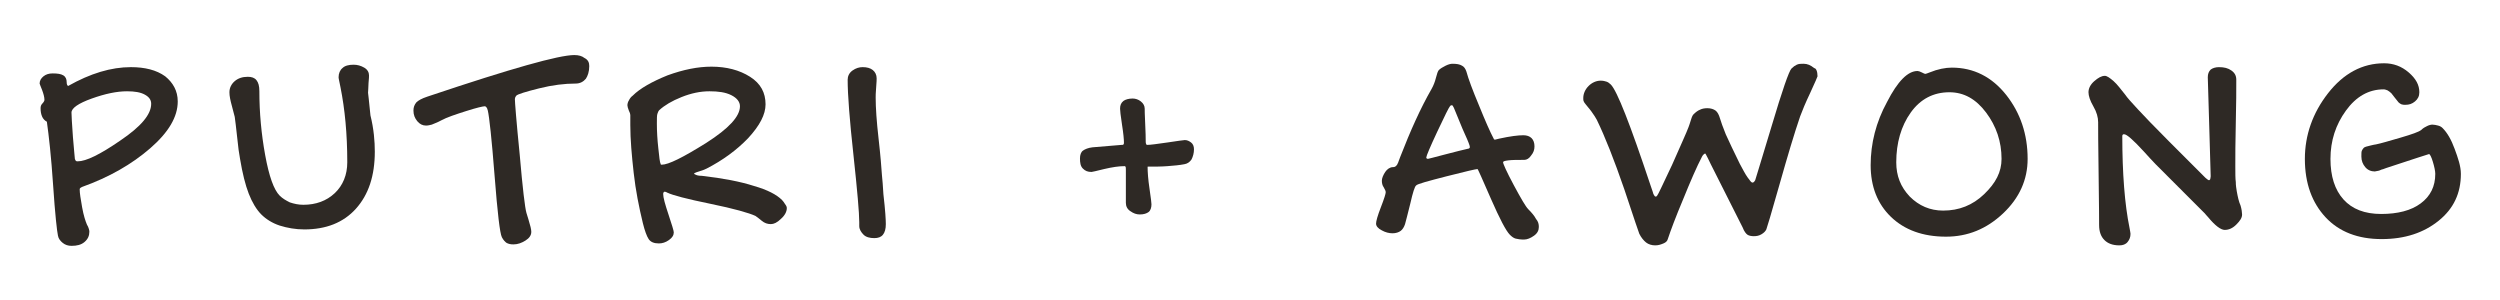
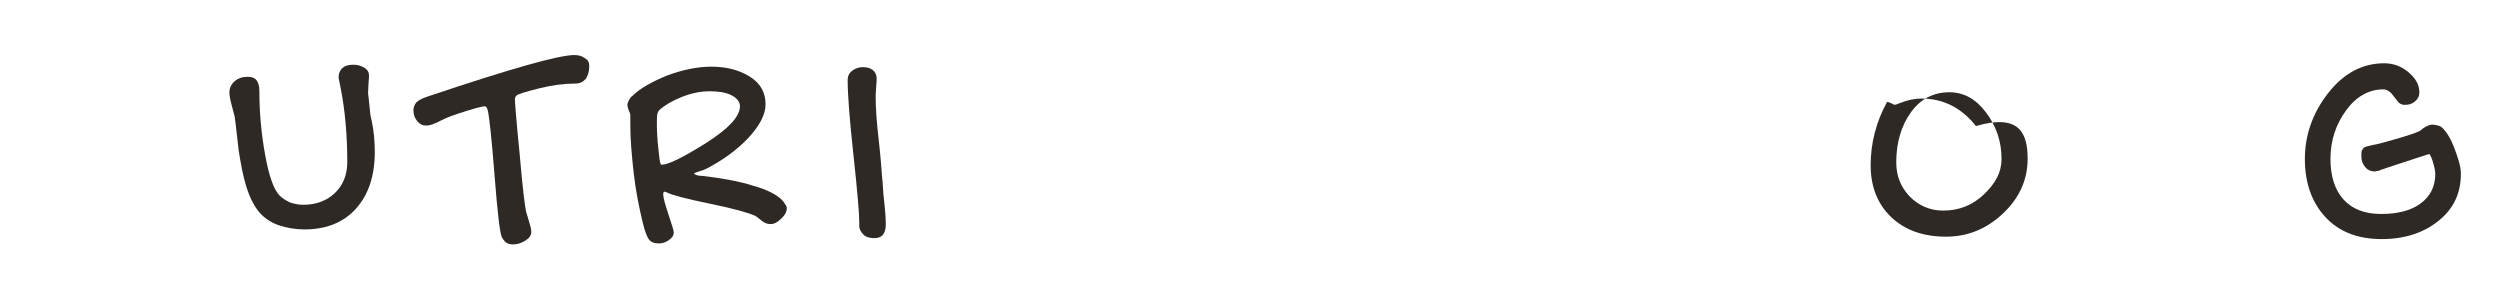
<svg xmlns="http://www.w3.org/2000/svg" version="1.1" id="Layer_1" x="0px" y="0px" viewBox="0 0 517.6 62.2" style="enable-background:new 0 0 517.6 62.2;" xml:space="preserve">
  <style type="text/css">
	.st0{fill:#2E2925;}
</style>
  <g>
-     <path class="st0" d="M36.8,21c0,3.2-1.9,6.4-5.7,9.7c-3.8,3.3-8.5,6-14.1,8c-0.4,0.2-0.5,0.3-0.5,0.5c0,0.8,0.2,2,0.5,3.7   c0.3,1.7,0.7,2.9,1,3.6c0.2,0.3,0.3,0.6,0.4,0.9c0.1,0.3,0.1,0.5,0.1,0.6c0,0.8-0.3,1.5-1,2.1s-1.6,0.8-2.7,0.8   c-0.7,0-1.3-0.2-1.8-0.6c-0.5-0.4-0.9-0.9-1-1.5c-0.2-0.9-0.6-4.4-1-10.4s-0.9-10.4-1.3-13.2c-0.4-0.2-0.8-0.6-1-1.1   c-0.2-0.5-0.3-1-0.3-1.7c0-0.4,0.1-0.7,0.4-1c0.3-0.3,0.4-0.6,0.4-0.7c0-0.6-0.2-1.3-0.5-2.1c-0.3-0.8-0.5-1.2-0.5-1.3   c0-0.6,0.3-1.1,0.8-1.5c0.5-0.4,1.1-0.6,1.9-0.6c1,0,1.7,0.1,2.2,0.4c0.5,0.3,0.7,0.8,0.7,1.4c0,0.4,0.1,0.7,0.3,0.8   c4.6-2.6,8.9-3.9,13-3.9c2.9,0,5.3,0.6,7.1,1.9C35.8,17.1,36.8,18.8,36.8,21z M31.3,21.5c0-0.8-0.4-1.4-1.3-1.9   c-0.9-0.5-2.1-0.7-3.7-0.7c-2.1,0-4.5,0.5-7.3,1.5c-2.8,1-4.2,2-4.2,2.9c0,0.6,0.1,2.3,0.3,5.1c0.2,2.7,0.4,4.2,0.4,4.5   c0.1,0.2,0.1,0.3,0.2,0.4c0.1,0.1,0.2,0.1,0.4,0.1c1.7,0,4.6-1.4,8.8-4.3C29.2,26.2,31.3,23.7,31.3,21.5z" />
    <path class="st0" d="M77.6,31.4c0,5-1.3,8.9-3.9,11.8c-2.6,2.9-6.2,4.3-10.7,4.3c-1.8,0-3.5-0.3-5.1-0.8c-1.5-0.5-2.8-1.3-3.8-2.3   c-1-1-1.9-2.5-2.6-4.3c-0.7-1.8-1.3-4.2-1.8-7.2c-0.2-1-0.4-2.5-0.6-4.5s-0.4-3.4-0.5-4.2c-0.1-0.4-0.3-1.2-0.6-2.3   c-0.3-1.1-0.5-2-0.5-2.8c0-0.9,0.4-1.7,1.1-2.3c0.7-0.6,1.6-0.9,2.7-0.9c0.8,0,1.4,0.2,1.8,0.7c0.4,0.5,0.6,1.2,0.6,2.3   c0,4.4,0.4,8.8,1.2,13.2c0.8,4.4,1.8,7.2,3,8.4c0.6,0.6,1.3,1,2.1,1.4c0.9,0.3,1.8,0.5,2.8,0.5c2.6,0,4.8-0.8,6.5-2.4   c1.7-1.6,2.6-3.8,2.6-6.4c0-5.9-0.5-11-1.4-15.5c-0.2-1.1-0.4-1.8-0.4-2.1c0-0.8,0.3-1.5,0.8-1.9c0.5-0.5,1.3-0.7,2.3-0.7   c0.8,0,1.5,0.2,2.2,0.6c0.7,0.4,1,1,1,1.6c0,0.2,0,0.7-0.1,1.6c0,0.9-0.1,1.5-0.1,2c0,0,0.2,1.6,0.5,4.7   C77.4,26.7,77.6,29.3,77.6,31.4z" />
    <path class="st0" d="M122,13.7c0,1.1-0.3,2-0.7,2.6c-0.5,0.6-1.2,1-2.1,1c-2.3,0-4.8,0.3-7.6,1c-2.8,0.7-4.4,1.2-4.7,1.5   c-0.1,0.1-0.1,0.2-0.2,0.3c0,0.1-0.1,0.2-0.1,0.4c0,0.6,0.3,4.5,1,11.5c0.6,7,1.1,11.1,1.4,12.1c0.1,0.3,0.2,0.7,0.4,1.3   c0.4,1.3,0.6,2.1,0.6,2.6c0,0.7-0.4,1.3-1.2,1.8c-0.8,0.5-1.6,0.8-2.5,0.8c-0.6,0-1-0.1-1.4-0.3c-0.3-0.2-0.7-0.6-1-1.2   c-0.4-0.8-0.9-5-1.5-12.7c-0.6-7.7-1.1-12.2-1.4-13.5c-0.1-0.4-0.2-0.6-0.3-0.7c-0.1-0.1-0.2-0.2-0.3-0.2c-0.4,0-1.7,0.3-3.9,1   c-2.2,0.7-4,1.3-5.1,1.9c-0.9,0.5-1.6,0.7-2,0.9c-0.4,0.1-0.8,0.2-1.2,0.2c-0.7,0-1.3-0.3-1.8-0.9c-0.5-0.6-0.8-1.3-0.8-2.2   c0-0.7,0.2-1.2,0.6-1.7c0.4-0.4,1.1-0.8,2.3-1.2l0.6-0.2c16.7-5.6,26.6-8.4,29.8-8.4c0.9,0,1.6,0.2,2.1,0.6   C121.8,12.4,122,13,122,13.7z" />
    <path class="st0" d="M162.9,43.1c0,0.7-0.4,1.5-1.2,2.2c-0.8,0.8-1.5,1.1-2.1,1.1c-0.7,0-1.3-0.2-1.9-0.7c-0.6-0.5-1-0.8-1.3-1   c-1.3-0.6-4.4-1.5-9.3-2.5c-4.9-1-7.9-1.8-8.9-2.3c0,0-0.1,0-0.2-0.1c-0.2-0.1-0.3-0.1-0.4-0.1c-0.1,0-0.1,0-0.2,0.1   c0,0.1-0.1,0.2-0.1,0.3c0,0.8,0.4,2.2,1.1,4.3s1.1,3.4,1.1,3.7c0,0.6-0.3,1.1-1,1.6s-1.4,0.7-2.1,0.7c-1,0-1.7-0.3-2.1-0.9   c-0.4-0.6-0.8-1.7-1.2-3.3c-0.8-3.3-1.5-6.8-1.9-10.4c-0.4-3.6-0.7-6.9-0.7-9.9c0-0.3,0-0.6,0-1.1c0-0.5,0-0.8,0-1   s-0.1-0.5-0.3-0.9c-0.2-0.5-0.3-0.9-0.3-1.1c0-0.3,0.1-0.7,0.3-1c0.2-0.4,0.4-0.7,0.8-1c1.5-1.5,4-2.9,7.2-4.2   c3.3-1.2,6.3-1.8,9.1-1.8c3.1,0,5.8,0.7,8,2.1c2.2,1.4,3.2,3.3,3.2,5.7c0,2.1-1.2,4.4-3.6,7c-2.4,2.5-5.3,4.6-8.6,6.3   c-0.4,0.2-0.9,0.4-1.6,0.6c-0.7,0.2-1,0.4-1,0.4c0,0.1,0.1,0.2,0.4,0.3c0.2,0.1,0.6,0.2,1.2,0.2c4.4,0.5,8,1.2,10.8,2.1   c2.8,0.8,4.7,1.8,5.8,2.9c0.3,0.3,0.4,0.5,0.6,0.8C162.8,42.6,162.9,42.8,162.9,43.1z M153.2,22c0-0.9-0.6-1.7-1.8-2.3   s-2.7-0.8-4.5-0.8c-1.9,0-3.8,0.4-5.8,1.2c-2,0.8-3.5,1.7-4.6,2.7c-0.2,0.2-0.3,0.5-0.4,0.8c-0.1,0.3-0.1,1-0.1,2   c0,1.6,0.1,3.3,0.3,5.1c0.2,1.9,0.3,2.9,0.5,3.3c0,0,0,0.1,0.1,0.1c0,0,0.1,0,0.1,0c1.4,0,4.4-1.5,9.2-4.5   C150.9,26.6,153.2,24.1,153.2,22z" />
    <path class="st0" d="M183.4,46.4c0,1-0.2,1.7-0.6,2.2c-0.4,0.5-1,0.7-1.8,0.7c-0.9,0-1.7-0.2-2.2-0.7s-0.9-1.1-0.9-1.8V46   c0-1.9-0.4-6.5-1.2-13.9c-0.8-7.3-1.2-12.5-1.2-15.6c0-0.7,0.3-1.4,1-1.9c0.7-0.5,1.4-0.7,2.1-0.7c0.9,0,1.6,0.2,2.1,0.6   c0.5,0.4,0.8,1,0.8,1.7c0,0.2,0,0.8-0.1,1.9c-0.1,1.1-0.1,1.8-0.1,2.1c0,2.1,0.2,5,0.6,8.5s0.6,6.1,0.7,7.6   c0.1,0.9,0.2,2.2,0.3,3.9C183.3,43.6,183.4,45.6,183.4,46.4z" />
-     <path class="st0" d="M247.2,30.9c0,0.8-0.2,1.5-0.5,2.1c-0.4,0.6-0.9,0.9-1.5,1c-1,0.2-2.2,0.3-3.5,0.4c-1.3,0.1-2.6,0.1-4.1,0.1   c0,1.1,0.1,2.6,0.4,4.6c0.3,2,0.4,3,0.4,3.2c0,0.7-0.2,1.3-0.6,1.6c-0.4,0.3-1,0.5-1.8,0.5c-0.7,0-1.3-0.2-2-0.7   c-0.6-0.4-0.9-1-0.9-1.7v-6.8c0-0.4,0-0.6-0.1-0.7c0-0.1-0.1-0.1-0.2-0.1c-1.1,0-2.5,0.2-4.2,0.6c-1.6,0.4-2.5,0.6-2.6,0.6   c-0.8,0-1.3-0.2-1.8-0.7s-0.6-1.2-0.6-2.1c0-0.7,0.2-1.3,0.6-1.6c0.4-0.3,1.1-0.6,2-0.7l6-0.5c0.2,0,0.4,0,0.4-0.1   c0.1-0.1,0.1-0.2,0.1-0.4c0-0.6-0.1-1.8-0.4-3.7c-0.3-1.9-0.4-3-0.4-3.3c0-0.7,0.2-1.2,0.7-1.6c0.4-0.3,1.1-0.5,1.9-0.5   c0.6,0,1.2,0.2,1.7,0.6s0.8,0.9,0.8,1.5c0,0.2,0,1.2,0.1,3.1s0.1,2.9,0.1,3.1c0,0.6,0,1,0.1,1.1c0,0.1,0.1,0.2,0.2,0.2   c0.7,0,2.1-0.2,4.2-0.5c2.1-0.3,3.3-0.5,3.6-0.5c0.5,0,0.9,0.2,1.3,0.5S247.2,30.3,247.2,30.9z" />
-     <path class="st0" d="M318.6,47c0,0.7-0.3,1.3-1,1.8s-1.4,0.8-2.1,0.8c-0.7,0-1.3-0.1-1.7-0.2s-0.8-0.4-1.2-0.8   c-0.8-0.8-2.1-3.3-3.9-7.4S306,35,305.9,35c-0.3,0-2.5,0.5-6.4,1.5s-6.1,1.6-6.3,1.9c-0.3,0.2-0.7,1.5-1.2,3.7   c-0.6,2.3-0.9,3.7-1.1,4.3c-0.2,0.6-0.5,1.1-0.9,1.4s-1,0.5-1.7,0.5c-0.7,0-1.5-0.2-2.2-0.6c-0.8-0.4-1.2-0.9-1.2-1.4   c0-0.5,0.3-1.6,1-3.4s1-2.8,1-3.1c0-0.2-0.1-0.5-0.4-1c-0.3-0.4-0.4-0.9-0.4-1.4c0-0.5,0.3-1.2,0.7-1.8s1-1,1.6-1   c0.3,0,0.5-0.1,0.6-0.2s0.3-0.3,0.4-0.6c0.1-0.1,0.2-0.6,0.5-1.3c2.1-5.4,4.2-10.1,6.5-14.1c0.4-0.7,0.7-1.5,0.9-2.3   c0.2-0.8,0.4-1.4,0.6-1.6c0.3-0.3,0.8-0.6,1.4-0.9c0.6-0.3,1.1-0.4,1.4-0.4c0.9,0,1.5,0.1,2,0.4c0.4,0.2,0.7,0.6,0.9,1.2   c0.4,1.5,1.3,3.9,2.6,7c1.3,3.2,2.3,5.5,3.1,7c0,0.1,0.1,0.1,0.3,0.1c0.1,0,0.3-0.1,0.8-0.2c2.3-0.5,3.9-0.7,5-0.7   c0.7,0,1.3,0.2,1.7,0.6c0.4,0.4,0.6,1,0.6,1.7c0,0.7-0.2,1.3-0.7,1.9c-0.4,0.6-0.9,0.9-1.4,0.9c-1.4,0-2.5,0-3.3,0.1   c-0.8,0.1-1.1,0.2-1.1,0.4c0,0.3,0.7,1.9,2.2,4.7c1.5,2.8,2.5,4.5,3,5c0.7,0.7,1.3,1.4,1.6,2C318.5,45.9,318.6,46.4,318.6,47z    M304.3,30.3c0-0.1-0.3-1-1-2.5s-1.4-3.4-2.3-5.5c-0.1-0.2-0.2-0.3-0.2-0.4c-0.1-0.1-0.2-0.1-0.3-0.1c0,0-0.1,0-0.1,0   s-0.1,0.1-0.2,0.2c-0.2,0.2-1.1,2-2.6,5.2s-2.3,5.1-2.3,5.4c0,0.1,0,0.2,0.1,0.2s0.1,0.1,0.2,0.1c0.1,0,1.2-0.3,3.5-0.9   c2.3-0.6,3.9-1,4.8-1.2c0.2,0,0.3-0.1,0.4-0.2C304.3,30.6,304.3,30.5,304.3,30.3z" />
-     <path class="st0" d="M376.3,15.8c0,0.1-0.5,1.2-1.5,3.4c-1,2.1-1.7,3.8-2.1,4.9c-1.2,3.5-2.6,8.2-4.3,14.2c-1.7,6-2.6,9-2.7,9.2   c-0.2,0.4-0.5,0.7-1,1s-1,0.4-1.6,0.4c-0.5,0-1-0.1-1.3-0.3s-0.7-0.7-1-1.5l-6.6-13.1c-0.5-1-0.8-1.7-1-2c-0.1-0.1-0.1-0.2-0.1-0.2   s-0.1,0-0.1,0c-0.1,0-0.2,0.1-0.3,0.2s-0.2,0.2-0.3,0.4c-1.1,2.1-2.4,5.1-3.9,8.8c-1.6,3.8-2.6,6.5-3.2,8.3   c-0.1,0.4-0.4,0.7-0.9,0.9s-1,0.4-1.7,0.4c-0.7,0-1.4-0.2-1.9-0.6s-1-1-1.4-1.8c0,0-1.1-3.1-3.1-9.2c-2.1-6.1-4-10.9-5.7-14.4   c-0.2-0.4-0.6-1-1.1-1.7c-0.5-0.7-1-1.2-1.2-1.5c-0.2-0.2-0.3-0.4-0.4-0.6c-0.1-0.2-0.1-0.4-0.1-0.7c0-0.9,0.4-1.8,1.1-2.5   s1.6-1.1,2.5-1.1c0.5,0,0.9,0.1,1.2,0.2c0.3,0.1,0.6,0.3,0.9,0.6c1.3,1.3,4,8.2,8.2,20.8c0.4,1.2,0.6,1.7,0.6,1.8   c0,0,0,0.1,0.1,0.2c0.1,0.2,0.2,0.4,0.4,0.4c0,0,0.1,0,0.1,0s0.1-0.1,0.2-0.2c0.2-0.2,1.2-2.4,3.1-6.4c1.8-4.1,3-6.7,3.4-7.8   c0.1-0.3,0.3-0.8,0.5-1.5c0.2-0.7,0.4-1,0.5-1.1c0.5-0.5,0.9-0.8,1.4-1c0.4-0.2,0.9-0.3,1.5-0.3c0.7,0,1.3,0.2,1.7,0.5   c0.4,0.3,0.7,0.9,0.9,1.6c0.2,0.7,0.6,1.8,1.2,3.3c0.7,1.5,1.6,3.5,2.9,6.1c0.6,1.1,1.1,2.1,1.6,2.8s0.8,1.1,1,1.1   c0.1,0,0.2,0,0.3-0.1s0.2-0.2,0.3-0.4c0-0.1,1.2-3.8,3.4-11.2s3.6-11.4,4.1-11.9c0.4-0.4,0.7-0.6,1.1-0.8c0.4-0.2,0.9-0.2,1.4-0.2   c0.8,0,1.5,0.3,2.2,0.9C376,14.1,376.3,14.8,376.3,15.8z" />
-     <path class="st0" d="M419.8,32.9c0,4.3-1.7,8.1-5.1,11.3s-7.3,4.8-11.8,4.8c-4.8,0-8.6-1.4-11.4-4.1s-4.2-6.3-4.2-10.7   c0-4.5,1.1-8.9,3.4-13.1c2.2-4.3,4.3-6.4,6.3-6.4c0.2,0,0.5,0.1,0.9,0.3c0.4,0.2,0.6,0.3,0.7,0.3c0.1,0,0.4-0.1,0.9-0.3   c1.7-0.7,3.3-1,4.6-1c4.5,0,8.3,1.9,11.3,5.7C418.3,23.4,419.8,27.8,419.8,32.9z M414.4,32.9c0-3.6-1.1-6.8-3.2-9.6   c-2.1-2.8-4.6-4.2-7.6-4.2c-3.3,0-6,1.4-8,4.2c-2,2.8-3,6.3-3,10.3c0,2.8,0.9,5.1,2.8,7.1c1.9,1.9,4.2,2.9,6.9,2.9   c3.3,0,6.1-1.1,8.5-3.4S414.4,35.6,414.4,32.9z" />
-     <path class="st0" d="M464.2,44.4c0,0.7-0.4,1.3-1.2,2.1s-1.6,1.1-2.4,1.1s-2-0.9-3.4-2.6c-0.4-0.4-0.6-0.7-0.7-0.8L446.3,34   c-0.6-0.6-1.4-1.5-2.5-2.7c-2.2-2.4-3.5-3.5-4-3.5c-0.2,0-0.3,0-0.3,0.1c0,0-0.1,0.1-0.1,0.2c0,7.8,0.5,14.2,1.5,19.1   c0.1,0.6,0.2,1,0.2,1.2c0,0.7-0.2,1.2-0.6,1.7s-1,0.7-1.7,0.7c-1.4,0-2.4-0.4-3.1-1.1s-1.1-1.7-1.1-3.1c0-0.3,0-3.8-0.1-10.3   s-0.1-10.2-0.1-11c0-1-0.3-2.1-1-3.3c-0.7-1.2-1-2.2-1-2.9c0-0.8,0.4-1.6,1.2-2.3s1.5-1.1,2.2-1.1c0.4,0,1,0.4,1.8,1.1   s1.5,1.7,2.4,2.8c0.4,0.6,1.3,1.6,2.6,3s3.4,3.6,6.5,6.7l7.5,7.5c0.2,0.2,0.4,0.3,0.5,0.4c0.1,0.1,0.2,0.1,0.3,0.1s0.1-0.1,0.2-0.2   c0-0.1,0.1-0.3,0.1-0.6c0-0.6-0.1-4.1-0.3-10.4s-0.3-9.7-0.3-10.1c0-0.7,0.2-1.2,0.6-1.6c0.4-0.3,1-0.5,1.7-0.5   c1.1,0,1.9,0.2,2.6,0.7c0.7,0.5,1,1.1,1,1.9c0,2,0,5-0.1,8.9c-0.1,4-0.1,7-0.1,9c0,1.5,0,2.6,0.1,3.3c0,0.7,0.1,1.3,0.2,1.9   c0.2,1.1,0.4,2.1,0.8,3C464.1,43.3,464.2,44,464.2,44.4z" />
+     <path class="st0" d="M419.8,32.9c0,4.3-1.7,8.1-5.1,11.3s-7.3,4.8-11.8,4.8c-4.8,0-8.6-1.4-11.4-4.1s-4.2-6.3-4.2-10.7   c0-4.5,1.1-8.9,3.4-13.1c0.2,0,0.5,0.1,0.9,0.3c0.4,0.2,0.6,0.3,0.7,0.3c0.1,0,0.4-0.1,0.9-0.3   c1.7-0.7,3.3-1,4.6-1c4.5,0,8.3,1.9,11.3,5.7C418.3,23.4,419.8,27.8,419.8,32.9z M414.4,32.9c0-3.6-1.1-6.8-3.2-9.6   c-2.1-2.8-4.6-4.2-7.6-4.2c-3.3,0-6,1.4-8,4.2c-2,2.8-3,6.3-3,10.3c0,2.8,0.9,5.1,2.8,7.1c1.9,1.9,4.2,2.9,6.9,2.9   c3.3,0,6.1-1.1,8.5-3.4S414.4,35.6,414.4,32.9z" />
    <path class="st0" d="M509.5,36c0,4-1.5,7.2-4.6,9.7s-7,3.8-11.8,3.8c-4.9,0-8.8-1.5-11.6-4.5s-4.3-7-4.3-12.1   c0-4.9,1.6-9.5,4.8-13.6c3.2-4.1,7.1-6.2,11.6-6.2c1.9,0,3.6,0.6,5.1,1.9c1.5,1.3,2.2,2.6,2.2,4.1c0,0.8-0.3,1.4-0.9,1.9   c-0.6,0.5-1.2,0.7-2,0.7c-0.3,0-0.5,0-0.8-0.1c-0.2-0.1-0.4-0.2-0.6-0.4c-0.1-0.1-0.4-0.5-0.8-1c-0.4-0.5-0.6-0.8-0.7-0.9   c-0.3-0.3-0.5-0.4-0.8-0.6c-0.3-0.1-0.5-0.2-0.8-0.2c-3.1,0-5.7,1.5-7.8,4.4c-2.1,2.9-3.2,6.2-3.2,10c0,3.6,0.9,6.4,2.7,8.4   c1.8,2,4.4,3,7.8,3c3.4,0,6.2-0.7,8.2-2.2c2-1.5,3-3.5,3-6.1c0-0.6-0.2-1.5-0.5-2.5s-0.6-1.6-0.8-1.6c-0.1,0-3.1,1-8.9,2.9   c-0.5,0.2-0.8,0.3-0.9,0.3c-0.4,0.2-0.7,0.3-0.9,0.3s-0.4,0.1-0.5,0.1c-0.8,0-1.5-0.3-2-0.9c-0.5-0.6-0.8-1.3-0.8-2.2   c0-0.6,0-1,0.1-1.2s0.2-0.4,0.4-0.6c0.2-0.2,0.7-0.3,1.5-0.5c0.5-0.1,0.8-0.2,1-0.2c1-0.2,2.7-0.7,5.1-1.4c2.4-0.7,3.8-1.2,4.3-1.6   c0.4-0.4,0.8-0.6,1.2-0.8c0.4-0.2,0.8-0.3,1.1-0.3c0.4,0,0.8,0.1,1.2,0.2c0.4,0.1,0.7,0.3,0.9,0.5c1,1,1.8,2.4,2.5,4.3   S509.5,34.4,509.5,36z" />
  </g>
</svg>